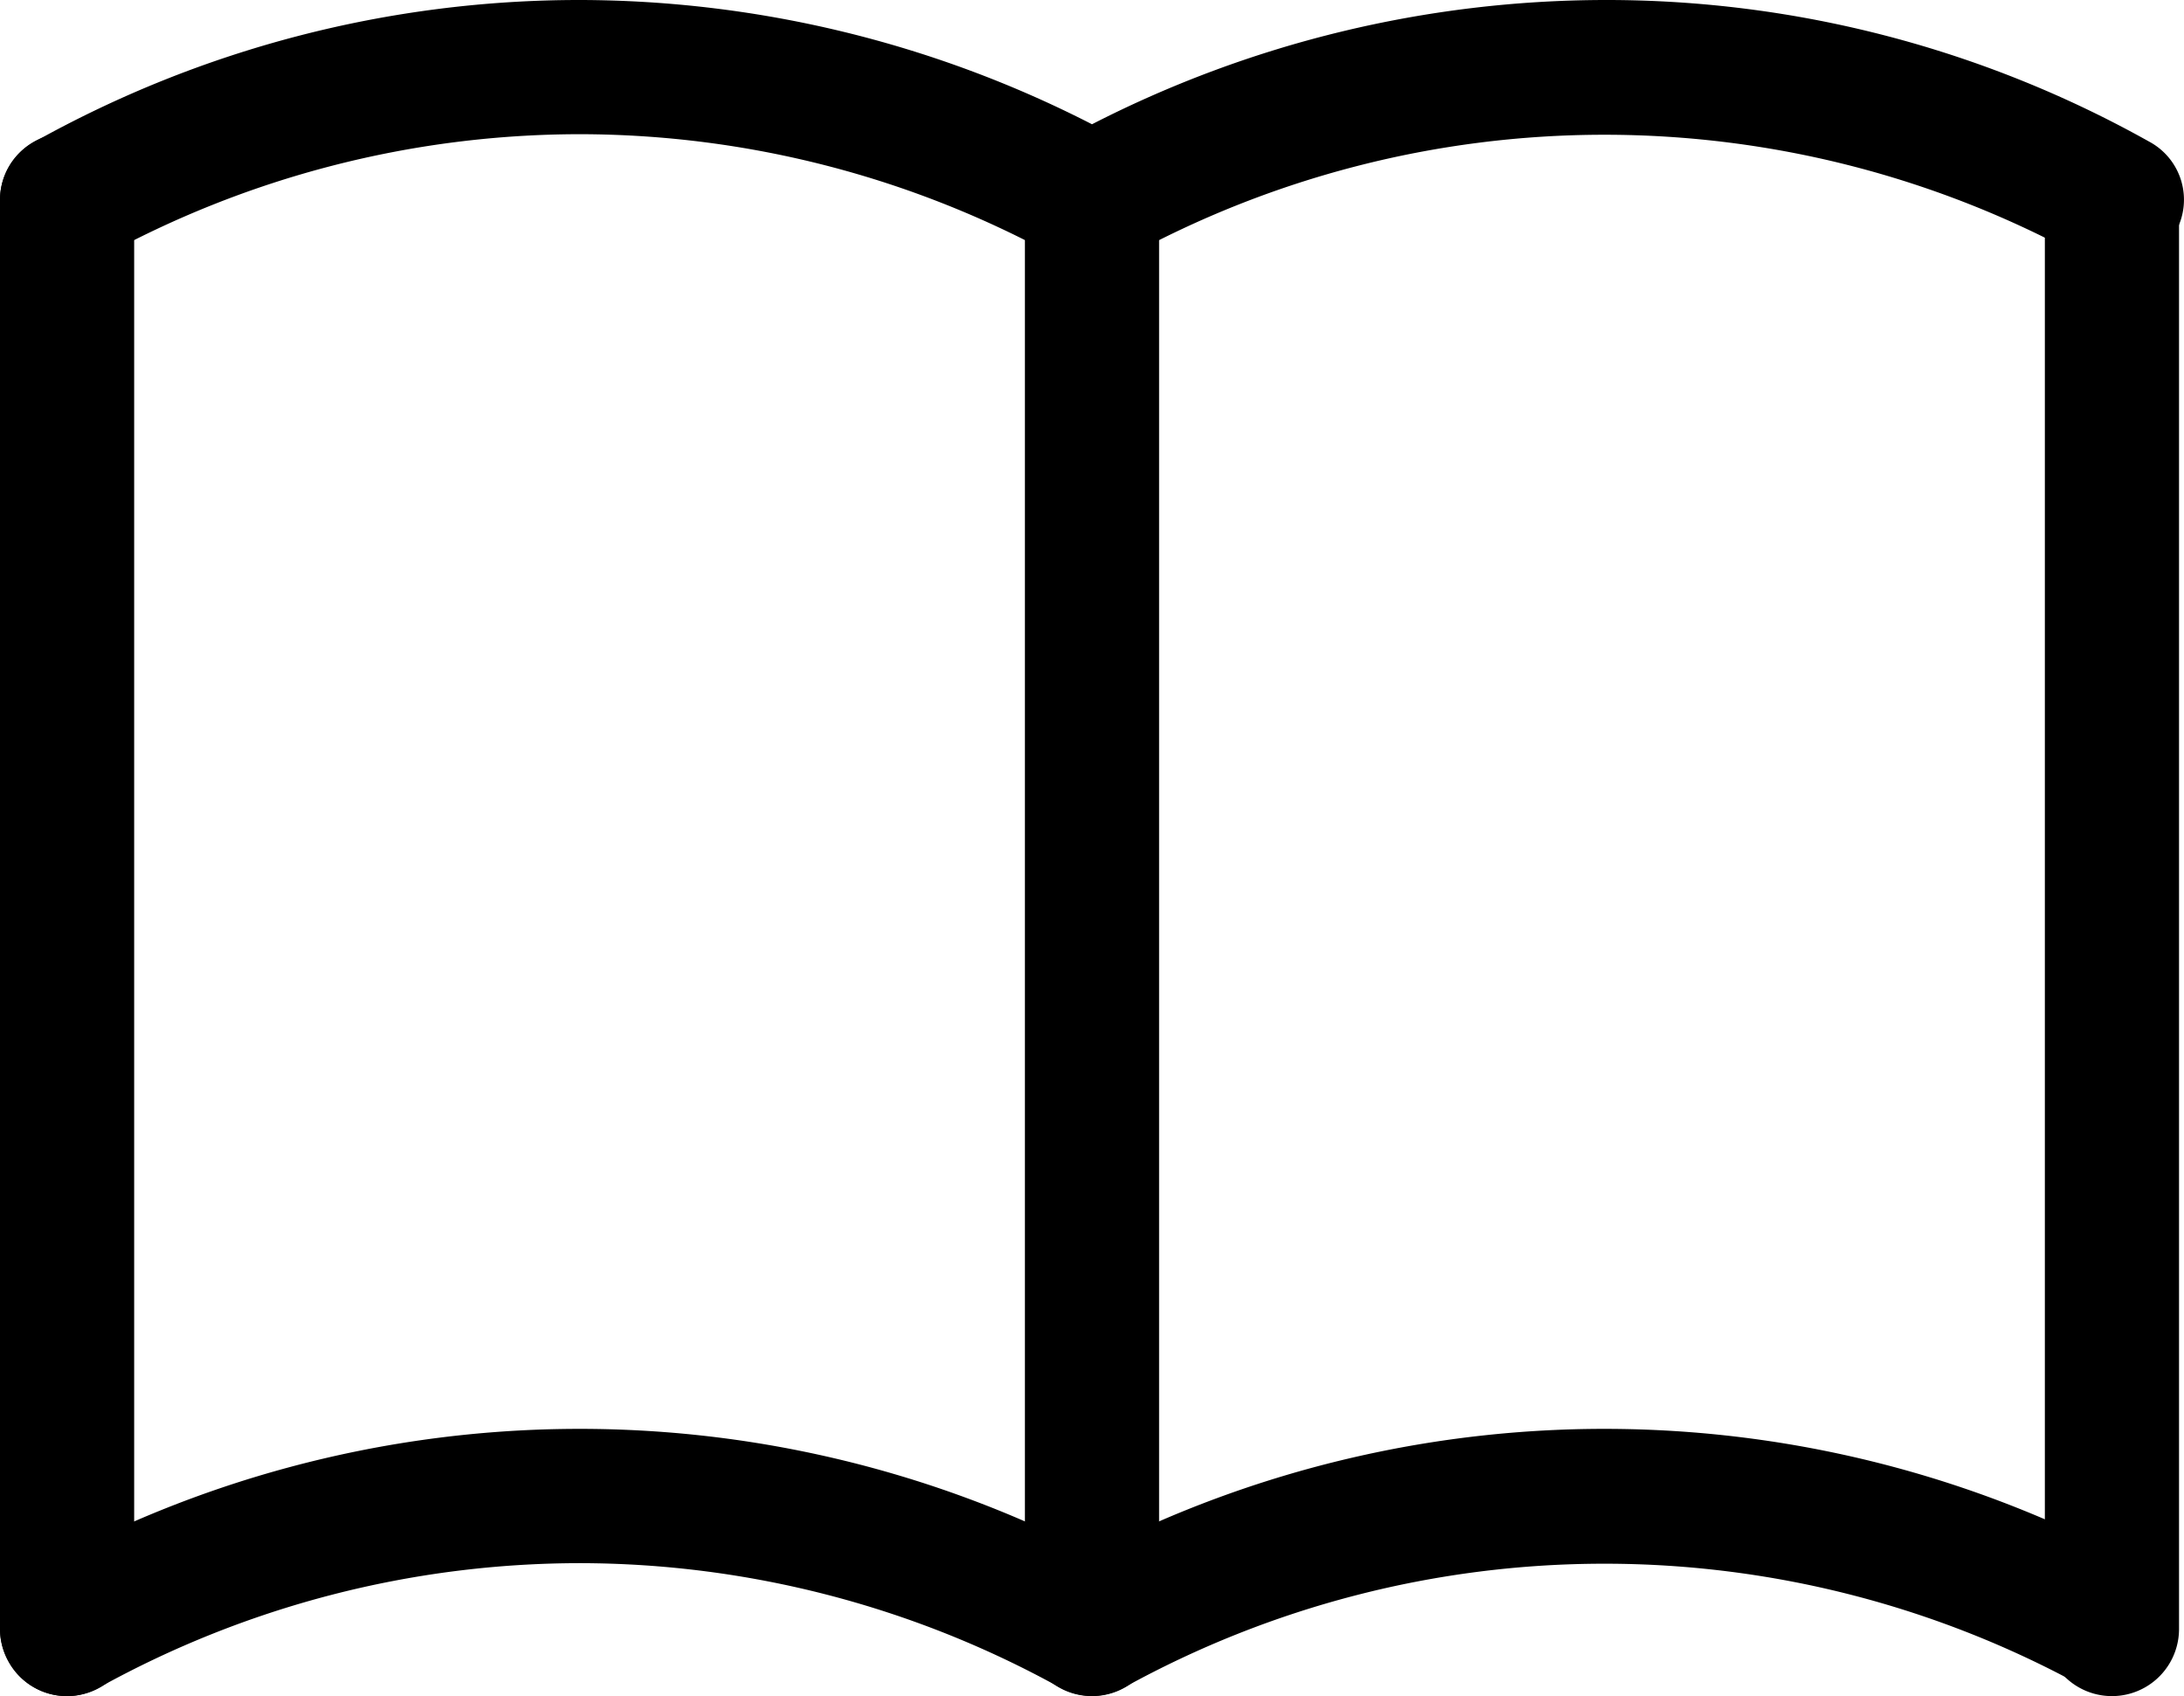
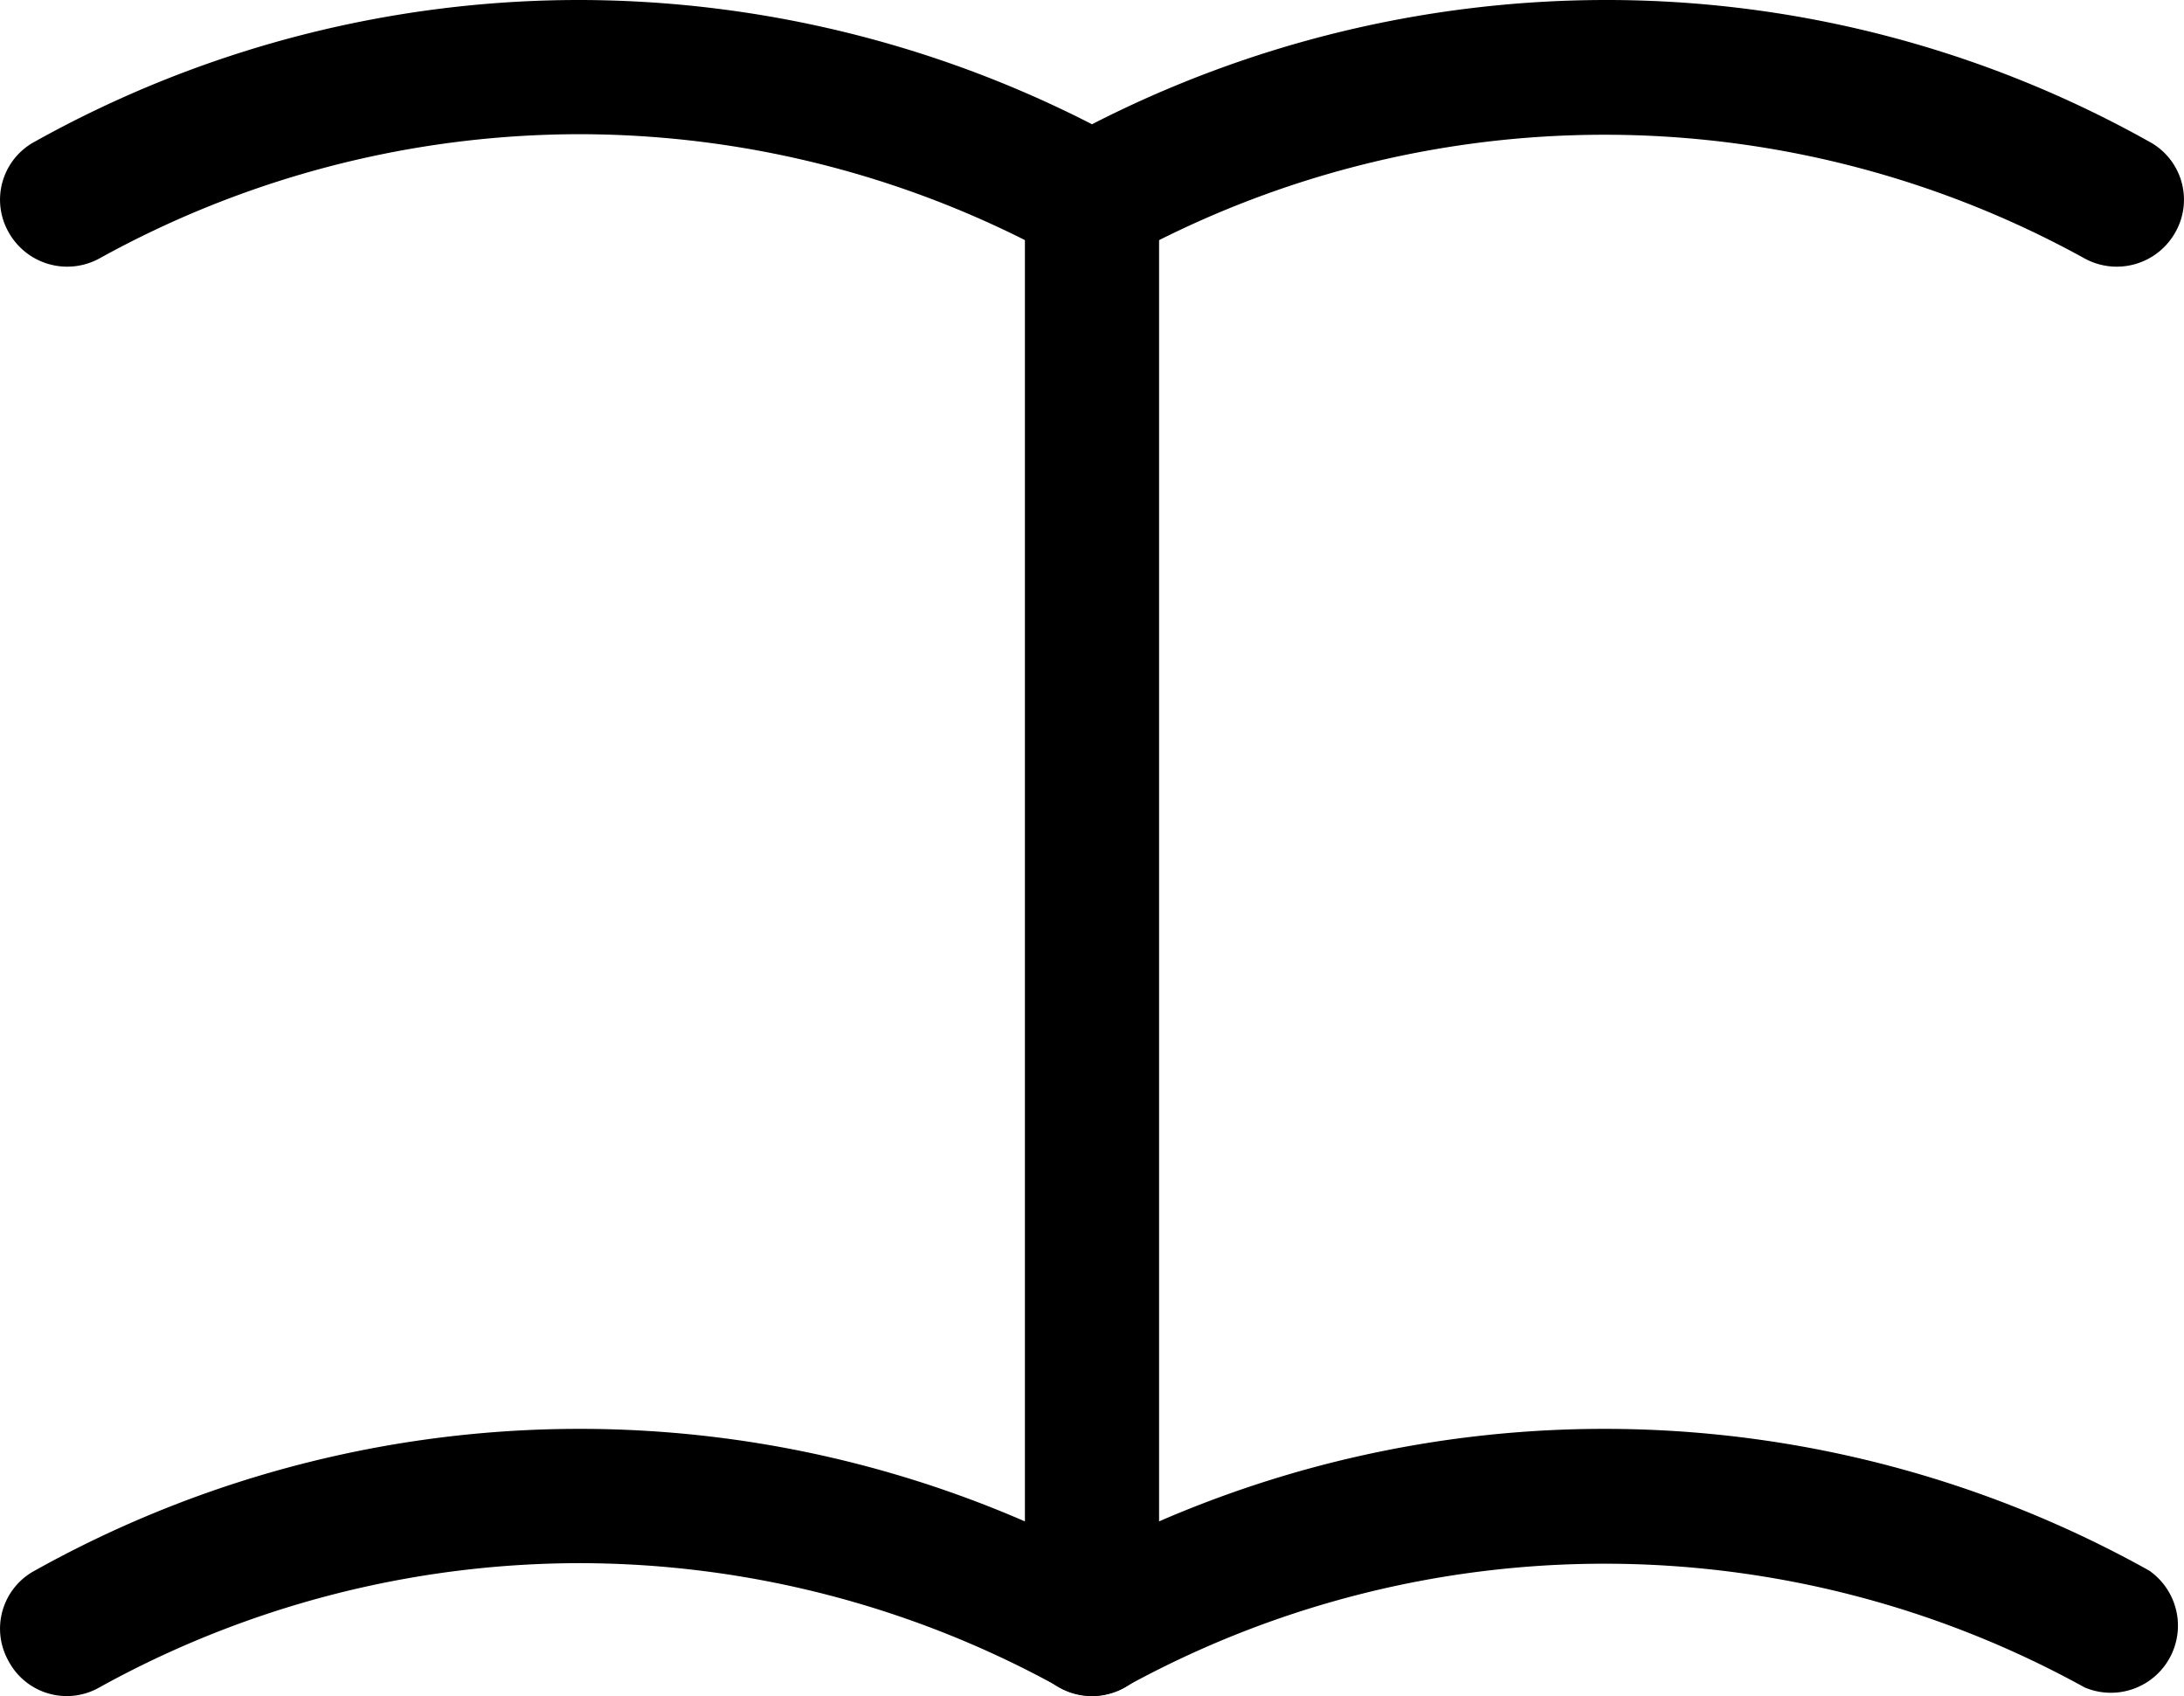
<svg xmlns="http://www.w3.org/2000/svg" viewBox="0 0 17.58 13.65">
  <defs>
    <style>.cls-1{fill-rule:evenodd;}</style>
  </defs>
  <g id="Capa_2" data-name="Capa 2">
    <g id="Capa_1-2" data-name="Capa 1">
      <path class="cls-1" d="M4.67,12.58a8,8,0,0,0-3.87,1,.53.53,0,0,1-.73-.21.53.53,0,0,1,.21-.73,9,9,0,0,1,8.51-.14,9,9,0,0,1,8.51.14.54.54,0,0,1-.52.94,8,8,0,0,0-7.73,0,.53.53,0,0,1-.52,0A8,8,0,0,0,4.67,12.58Z" />
      <path class="cls-1" d="M4.67,1.08a8,8,0,0,0-3.87,1,.54.54,0,0,1-.73-.21.53.53,0,0,1,.21-.73A9,9,0,0,1,4.67,0,9.07,9.07,0,0,1,8.79,1a9.08,9.08,0,0,1,4.13-1A8.94,8.94,0,0,1,17.3,1.14a.53.53,0,0,1,.21.73.54.54,0,0,1-.73.21,8,8,0,0,0-7.73,0,.53.53,0,0,1-.52,0A8,8,0,0,0,4.67,1.08Z" />
-       <path class="cls-1" d="M.54,1.07a.54.54,0,0,1,.54.54v11.5a.54.54,0,0,1-1.08,0V1.61A.54.54,0,0,1,.54,1.07Z" />
+       <path class="cls-1" d="M.54,1.07a.54.54,0,0,1,.54.54v11.5V1.61A.54.54,0,0,1,.54,1.07Z" />
      <path class="cls-1" d="M8.79,1.07a.54.54,0,0,1,.54.54v11.5a.54.54,0,1,1-1.08,0V1.61A.54.54,0,0,1,8.79,1.07Z" />
-       <path class="cls-1" d="M17,1.07a.54.54,0,0,1,.54.54v11.5a.54.54,0,0,1-1.08,0V1.61A.54.54,0,0,1,17,1.07Z" />
    </g>
  </g>
</svg>